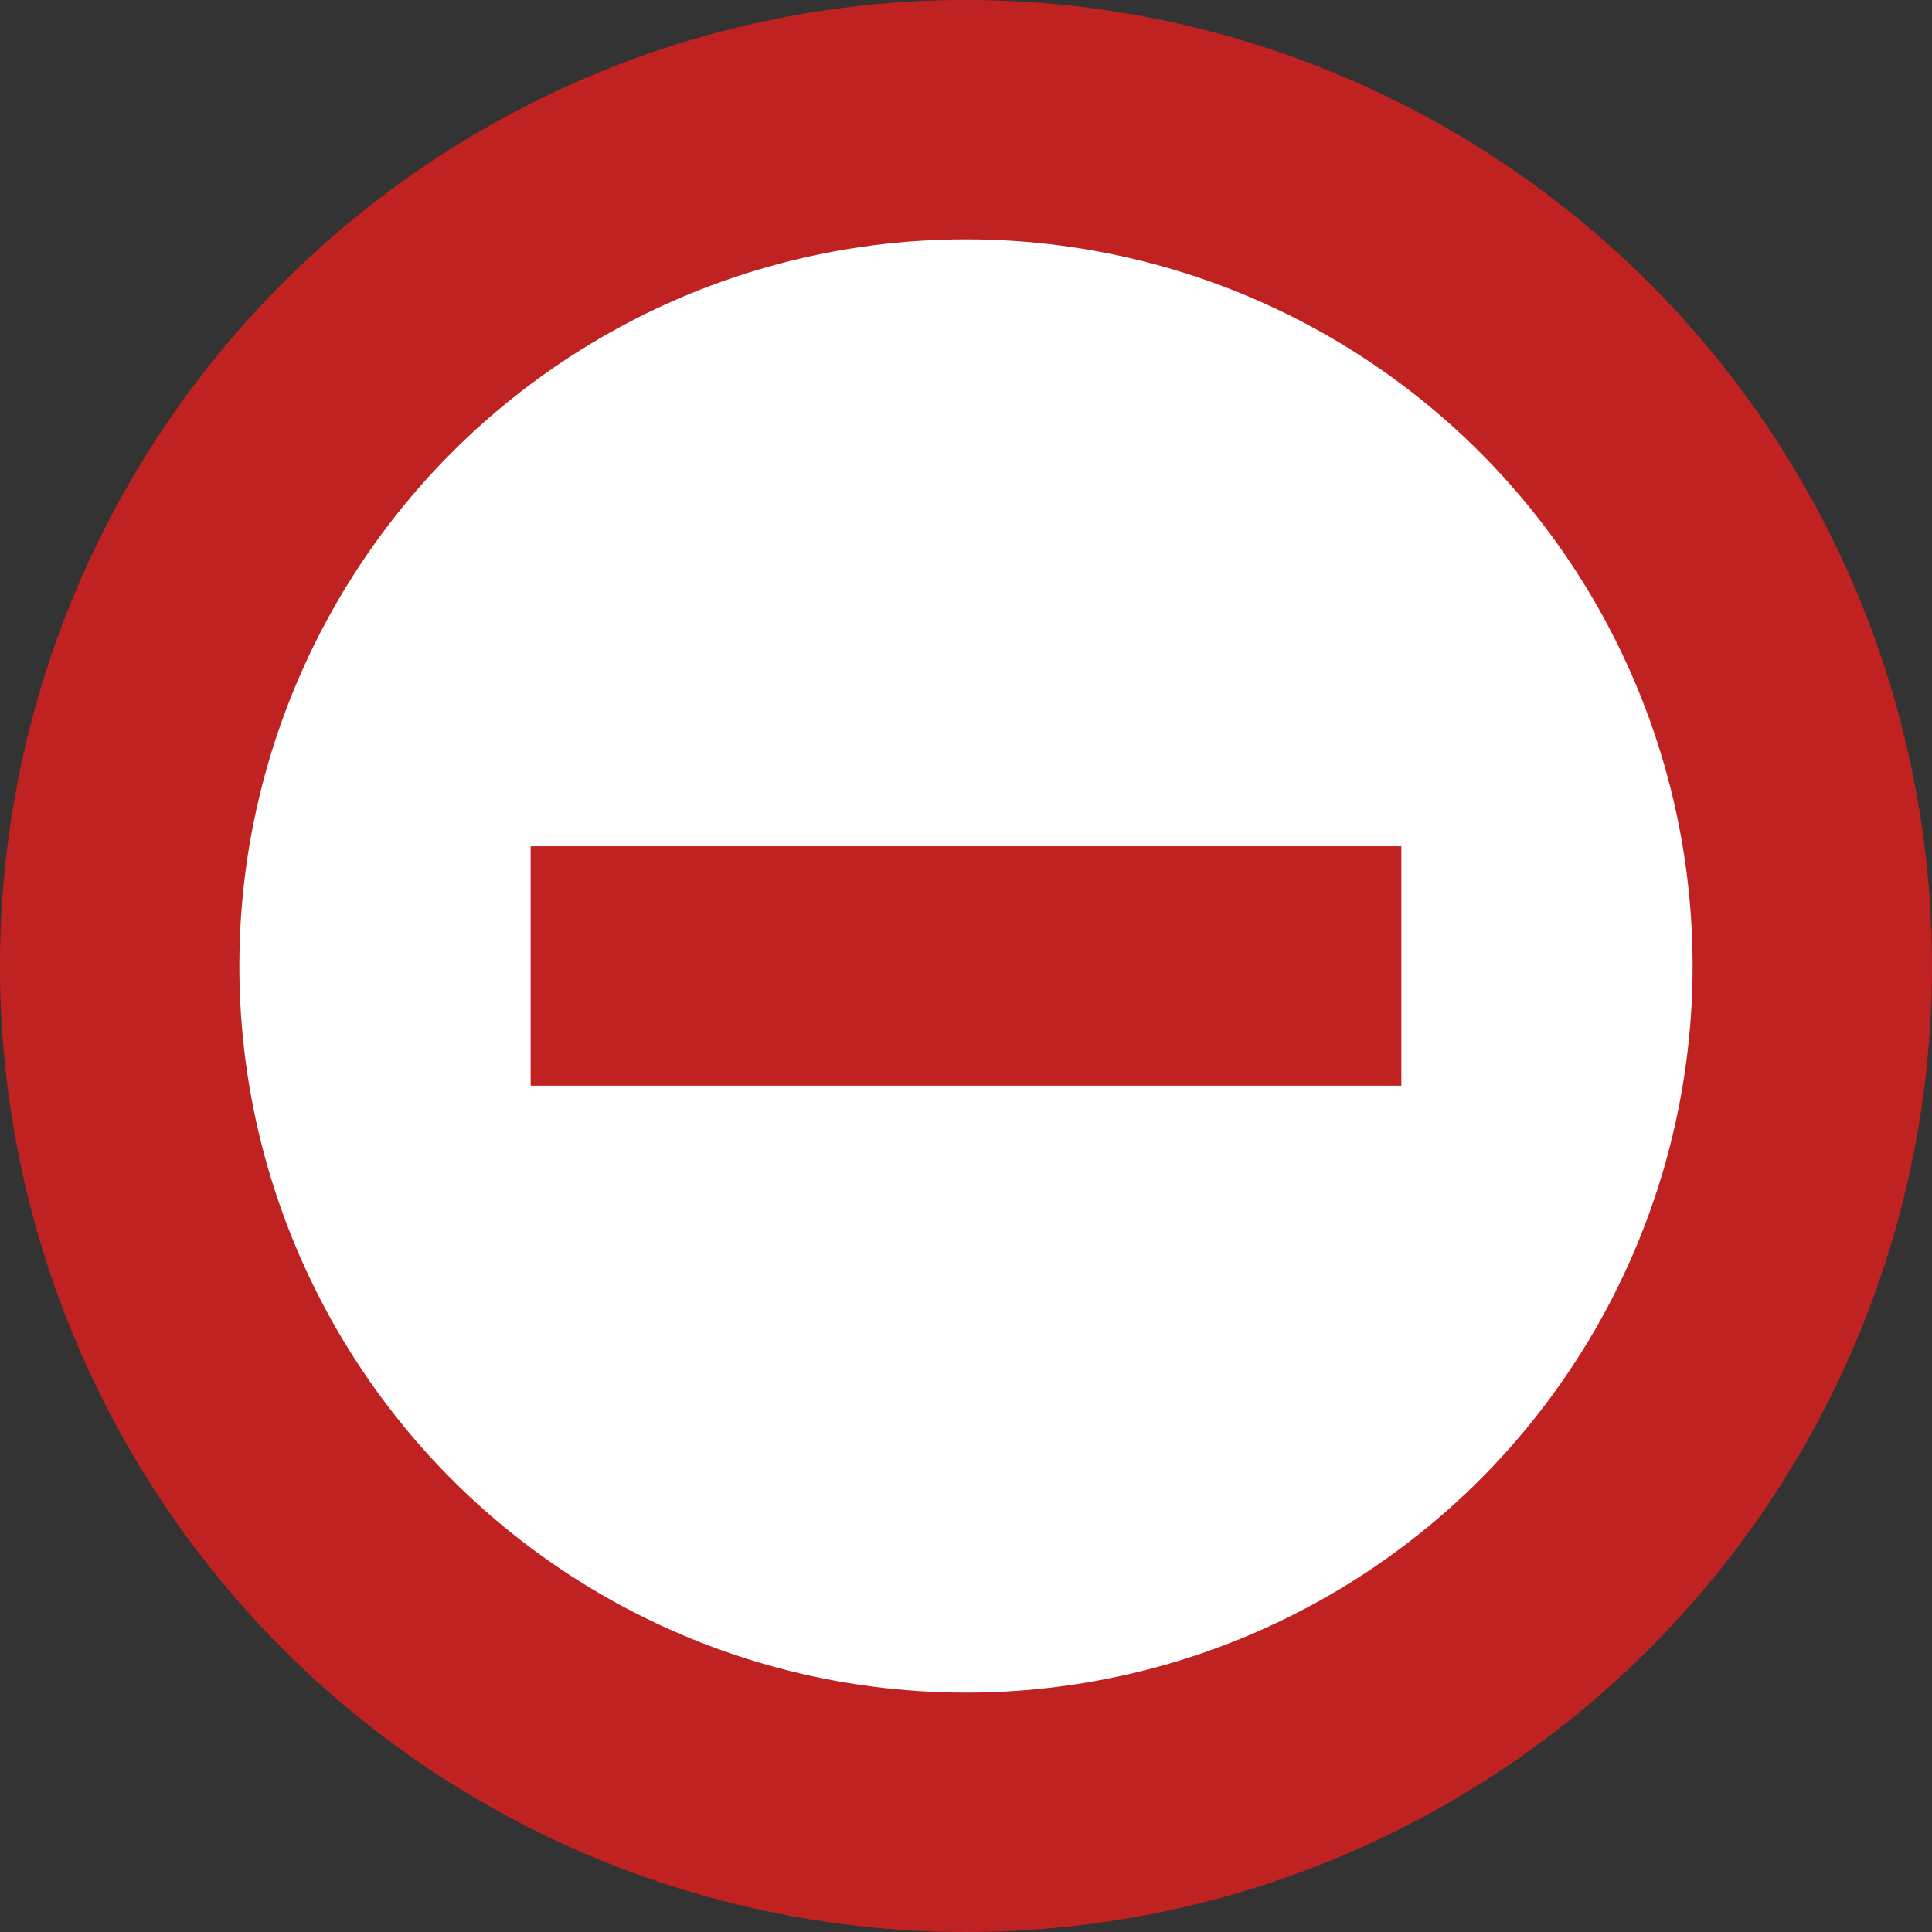
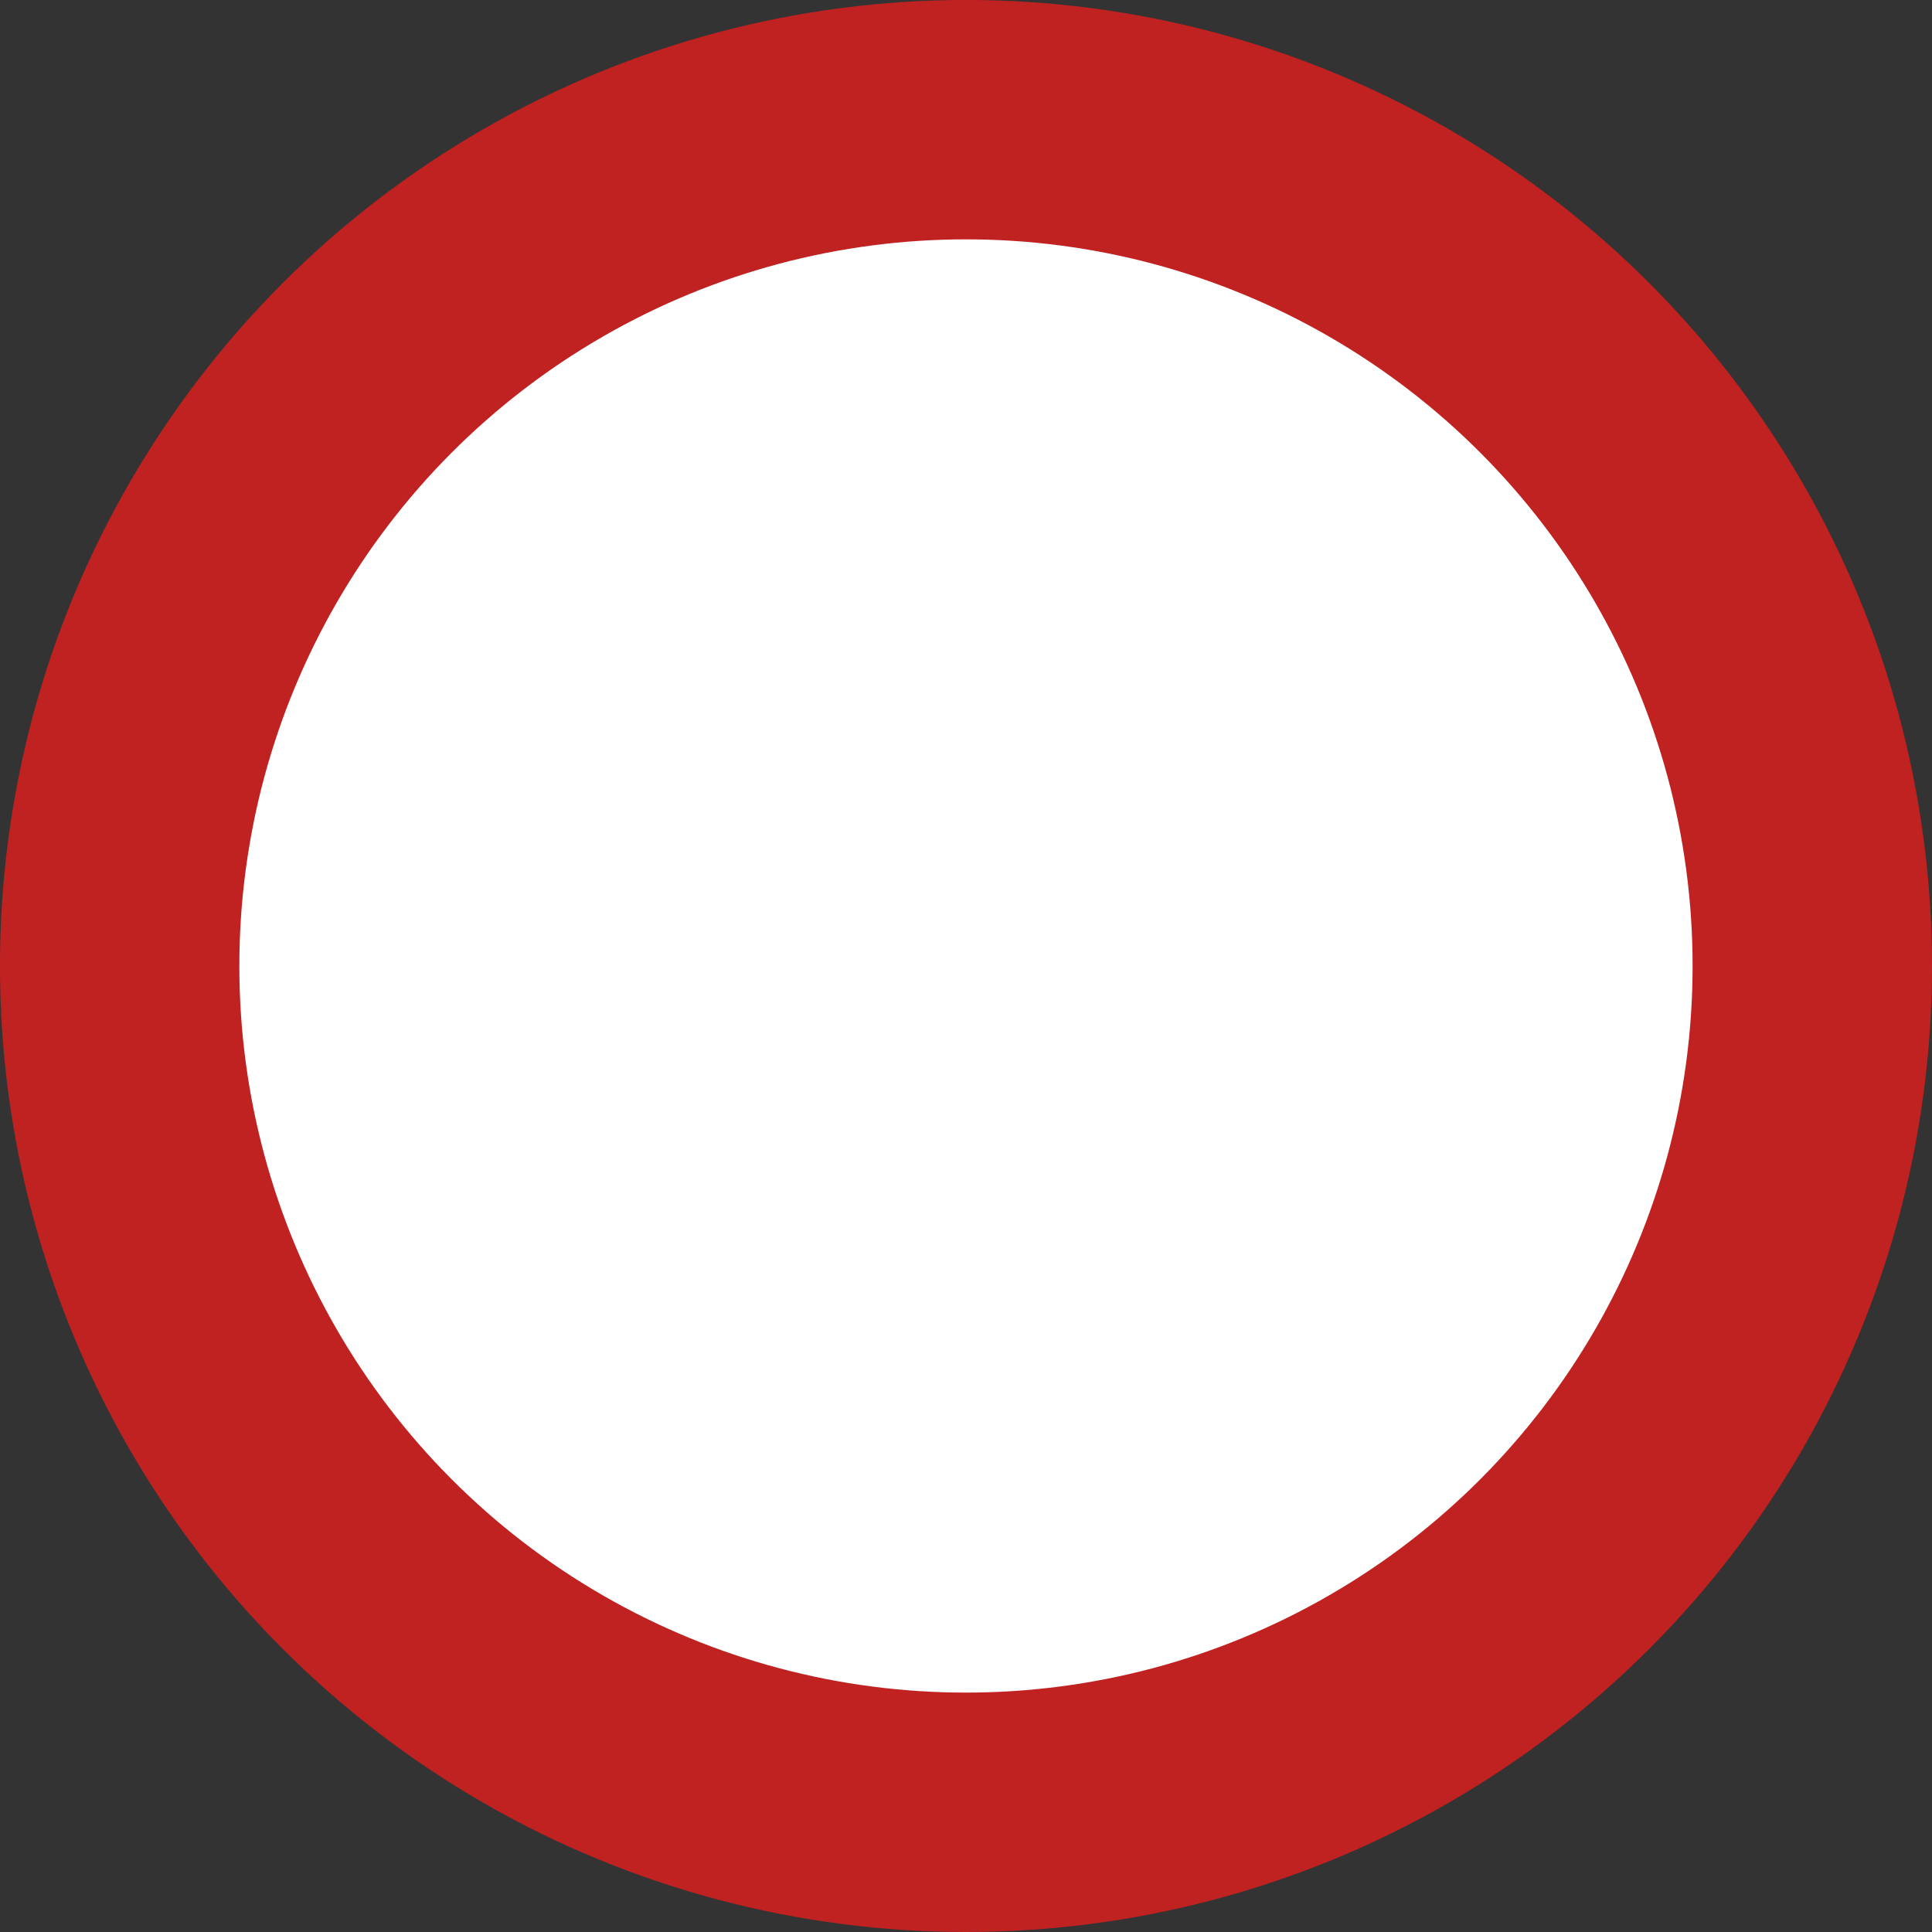
<svg xmlns="http://www.w3.org/2000/svg" xmlns:ns1="http://www.inkscape.org/namespaces/inkscape" xmlns:ns2="http://sodipodi.sourceforge.net/DTD/sodipodi-0.dtd" width="42.709mm" height="42.709mm" viewBox="0 0 42.709 42.709" version="1.1" id="svg1" ns1:version="1.4 (e7c3feb100, 2024-10-09)" ns2:docname="neged.svg">
  <rect x="0" y="0" width="42.709" height="42.709" fill="#333333" stroke="none" />
  <ns2:namedview id="namedview1" pagecolor="#ffffff" bordercolor="#000000" borderopacity="0.25" ns1:showpageshadow="2" ns1:pageopacity="0.0" ns1:pagecheckerboard="0" ns1:deskcolor="#d1d1d1" ns1:document-units="mm" ns1:zoom="3.2000351" ns1:cx="51.093189" ns1:cy="123.90489" ns1:window-width="1600" ns1:window-height="821" ns1:window-x="0" ns1:window-y="0" ns1:window-maximized="1" ns1:current-layer="layer1" />
  <defs id="defs1" />
  <g ns1:label="Layer 1" ns1:groupmode="layer" id="layer1" transform="translate(-36.175,-73.592)">
    <circle style="opacity:1;fill:#ffffff;fill-opacity:1;stroke:#c02121;stroke-width:5.292;stroke-linecap:square;stroke-miterlimit:4.7;stroke-dasharray:none;stroke-opacity:1;paint-order:markers fill stroke" id="path1" cx="57.529" cy="94.946" r="18.709" />
-     <path style="opacity:1;fill:none;stroke:#c02121;stroke-width:5.292;stroke-linecap:square;stroke-miterlimit:4.7;stroke-dasharray:none;stroke-opacity:1;paint-order:markers fill stroke" d="M 50.551,94.946 H 64.507" id="path2" ns2:nodetypes="cc" />
  </g>
</svg>